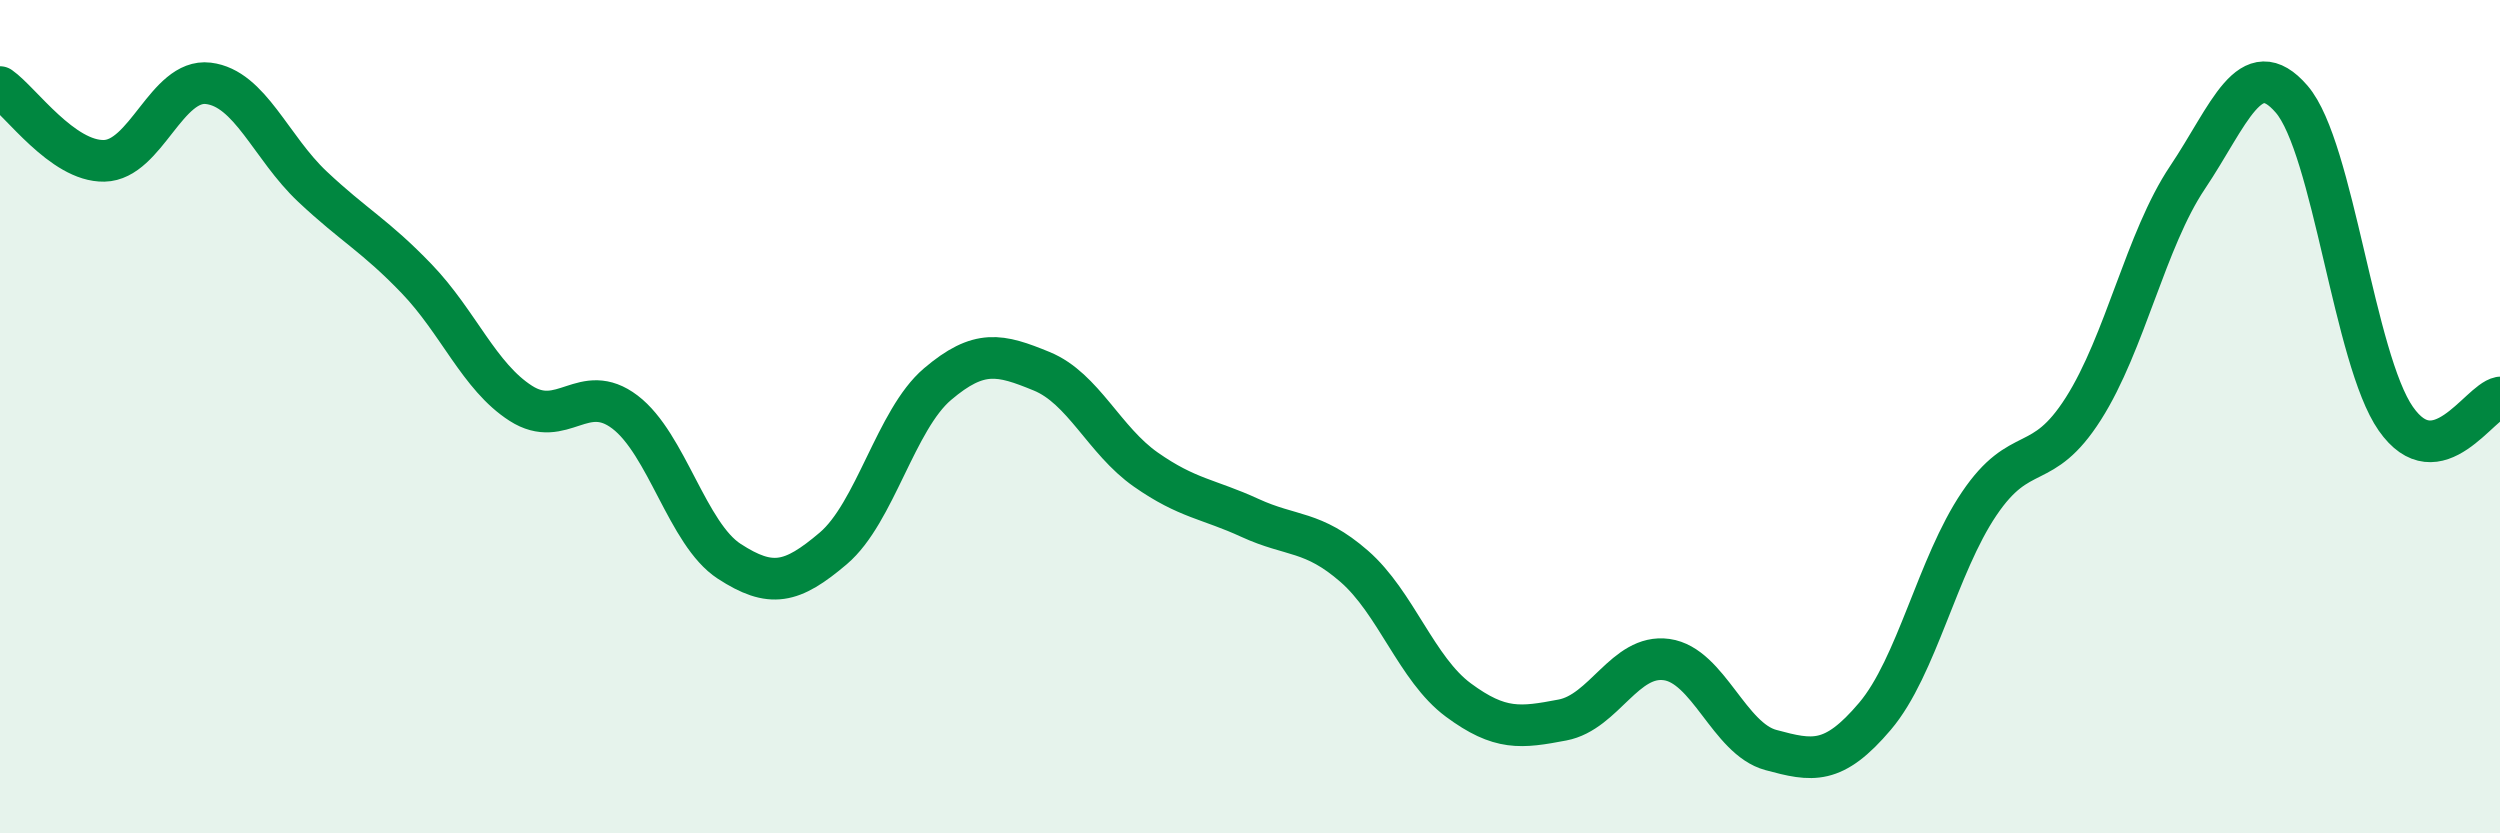
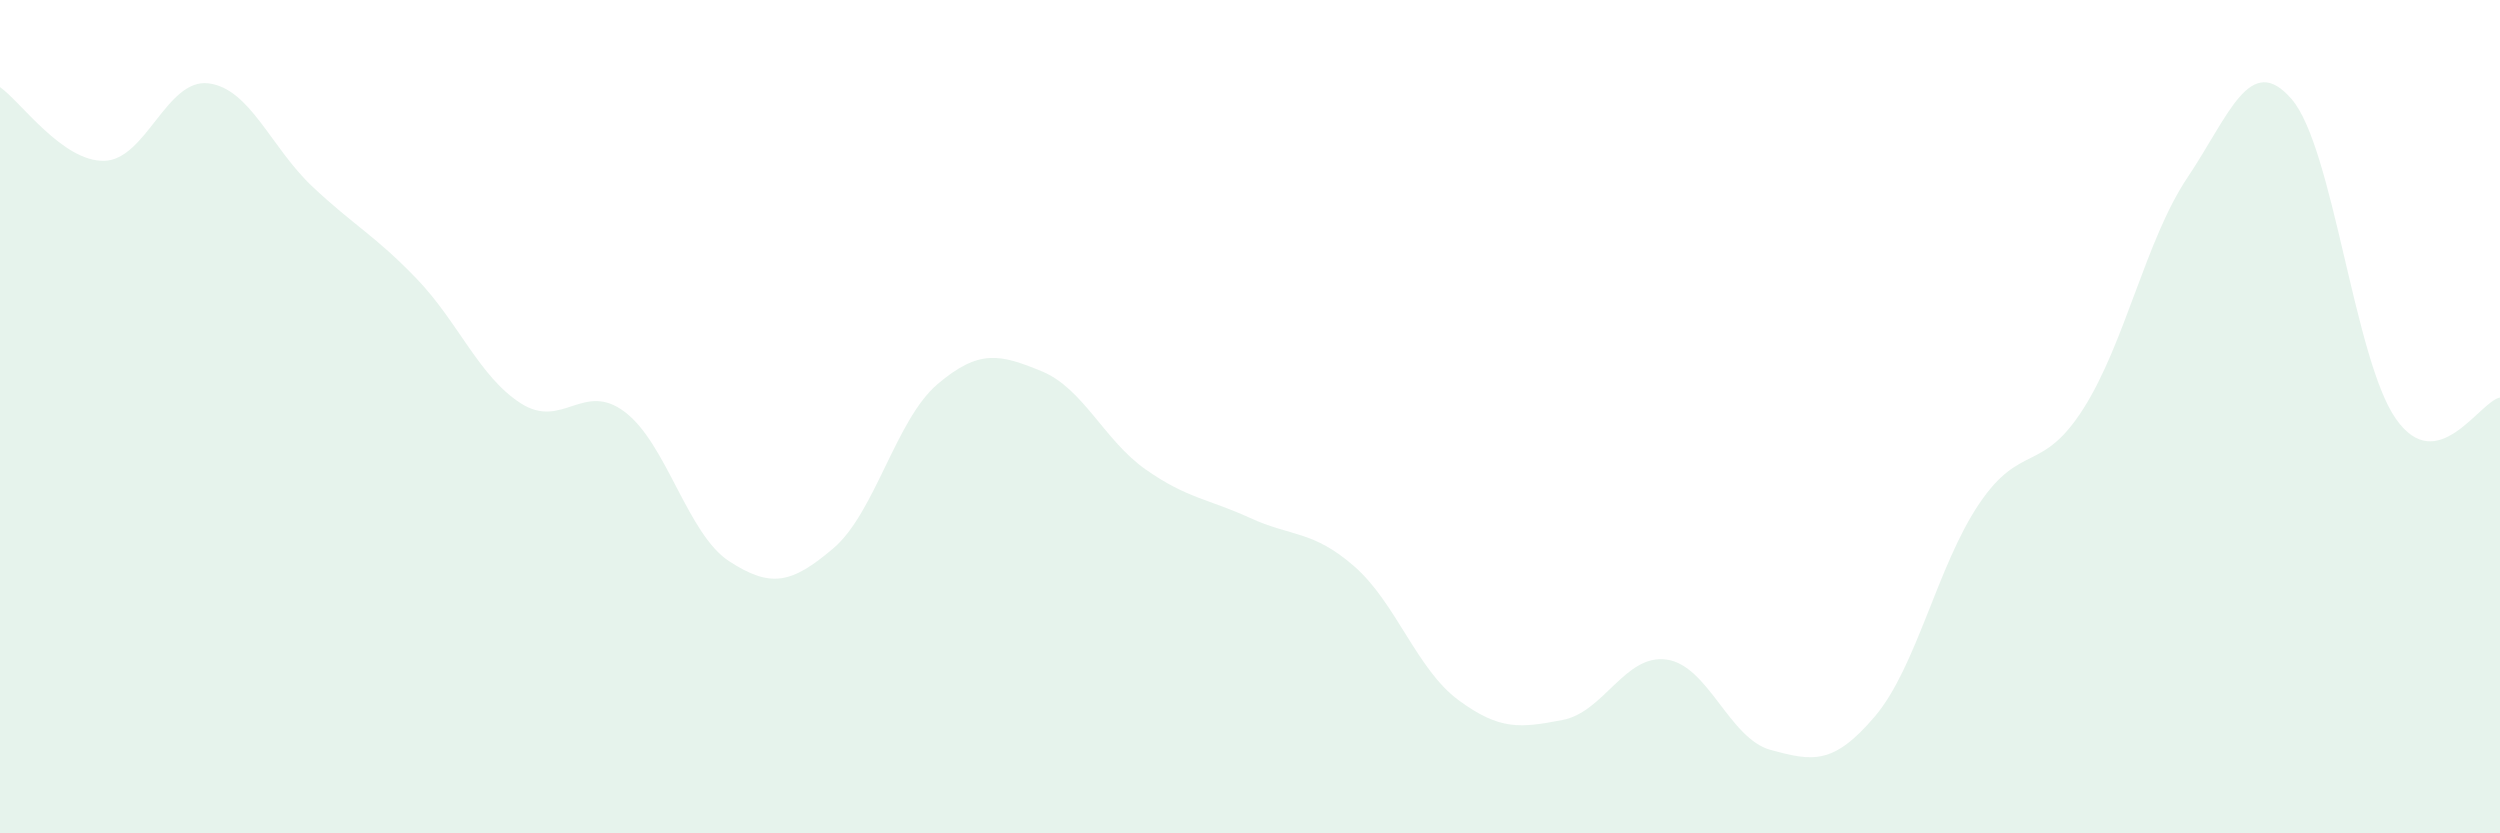
<svg xmlns="http://www.w3.org/2000/svg" width="60" height="20" viewBox="0 0 60 20">
  <path d="M 0,2.09 C 0.5,2.44 1.5,3.88 2.5,3.86 C 3.5,3.84 4,1.88 5,2 C 6,2.12 6.5,3.54 7.5,4.48 C 8.5,5.42 9,5.65 10,6.69 C 11,7.73 11.5,9.04 12.5,9.68 C 13.5,10.32 14,9.13 15,9.89 C 16,10.65 16.5,12.82 17.5,13.47 C 18.5,14.12 19,14.01 20,13.16 C 21,12.31 21.5,10.07 22.5,9.22 C 23.5,8.37 24,8.5 25,8.91 C 26,9.32 26.5,10.57 27.5,11.27 C 28.5,11.97 29,11.97 30,12.43 C 31,12.89 31.5,12.72 32.5,13.59 C 33.5,14.46 34,16.06 35,16.8 C 36,17.54 36.5,17.47 37.5,17.28 C 38.5,17.09 39,15.69 40,15.83 C 41,15.97 41.5,17.73 42.5,18 C 43.5,18.27 44,18.37 45,17.19 C 46,16.01 46.5,13.57 47.5,12.09 C 48.5,10.61 49,11.38 50,9.81 C 51,8.24 51.5,5.75 52.5,4.26 C 53.5,2.77 54,1.22 55,2.38 C 56,3.54 56.5,8.62 57.5,10.05 C 58.5,11.48 59.5,9.64 60,9.54L60 20L0 20Z" fill="#008740" opacity="0.1" stroke-linecap="round" stroke-linejoin="round" />
-   <path d="M 0,2.09 C 0.5,2.44 1.5,3.88 2.5,3.86 C 3.5,3.84 4,1.88 5,2 C 6,2.12 6.5,3.54 7.5,4.48 C 8.5,5.42 9,5.65 10,6.69 C 11,7.73 11.5,9.04 12.5,9.68 C 13.5,10.32 14,9.13 15,9.89 C 16,10.65 16.5,12.82 17.5,13.47 C 18.5,14.12 19,14.01 20,13.16 C 21,12.31 21.5,10.07 22.5,9.22 C 23.5,8.37 24,8.5 25,8.91 C 26,9.32 26.5,10.57 27.5,11.27 C 28.5,11.97 29,11.97 30,12.43 C 31,12.89 31.5,12.72 32.5,13.59 C 33.5,14.46 34,16.06 35,16.8 C 36,17.54 36.5,17.47 37.5,17.28 C 38.5,17.09 39,15.69 40,15.83 C 41,15.97 41.5,17.73 42.5,18 C 43.5,18.27 44,18.37 45,17.19 C 46,16.01 46.5,13.57 47.5,12.09 C 48.5,10.61 49,11.38 50,9.81 C 51,8.24 51.5,5.75 52.5,4.26 C 53.5,2.77 54,1.22 55,2.38 C 56,3.54 56.5,8.62 57.5,10.05 C 58.5,11.48 59.5,9.64 60,9.54" stroke="#008740" stroke-width="1" fill="none" stroke-linecap="round" stroke-linejoin="round" />
</svg>